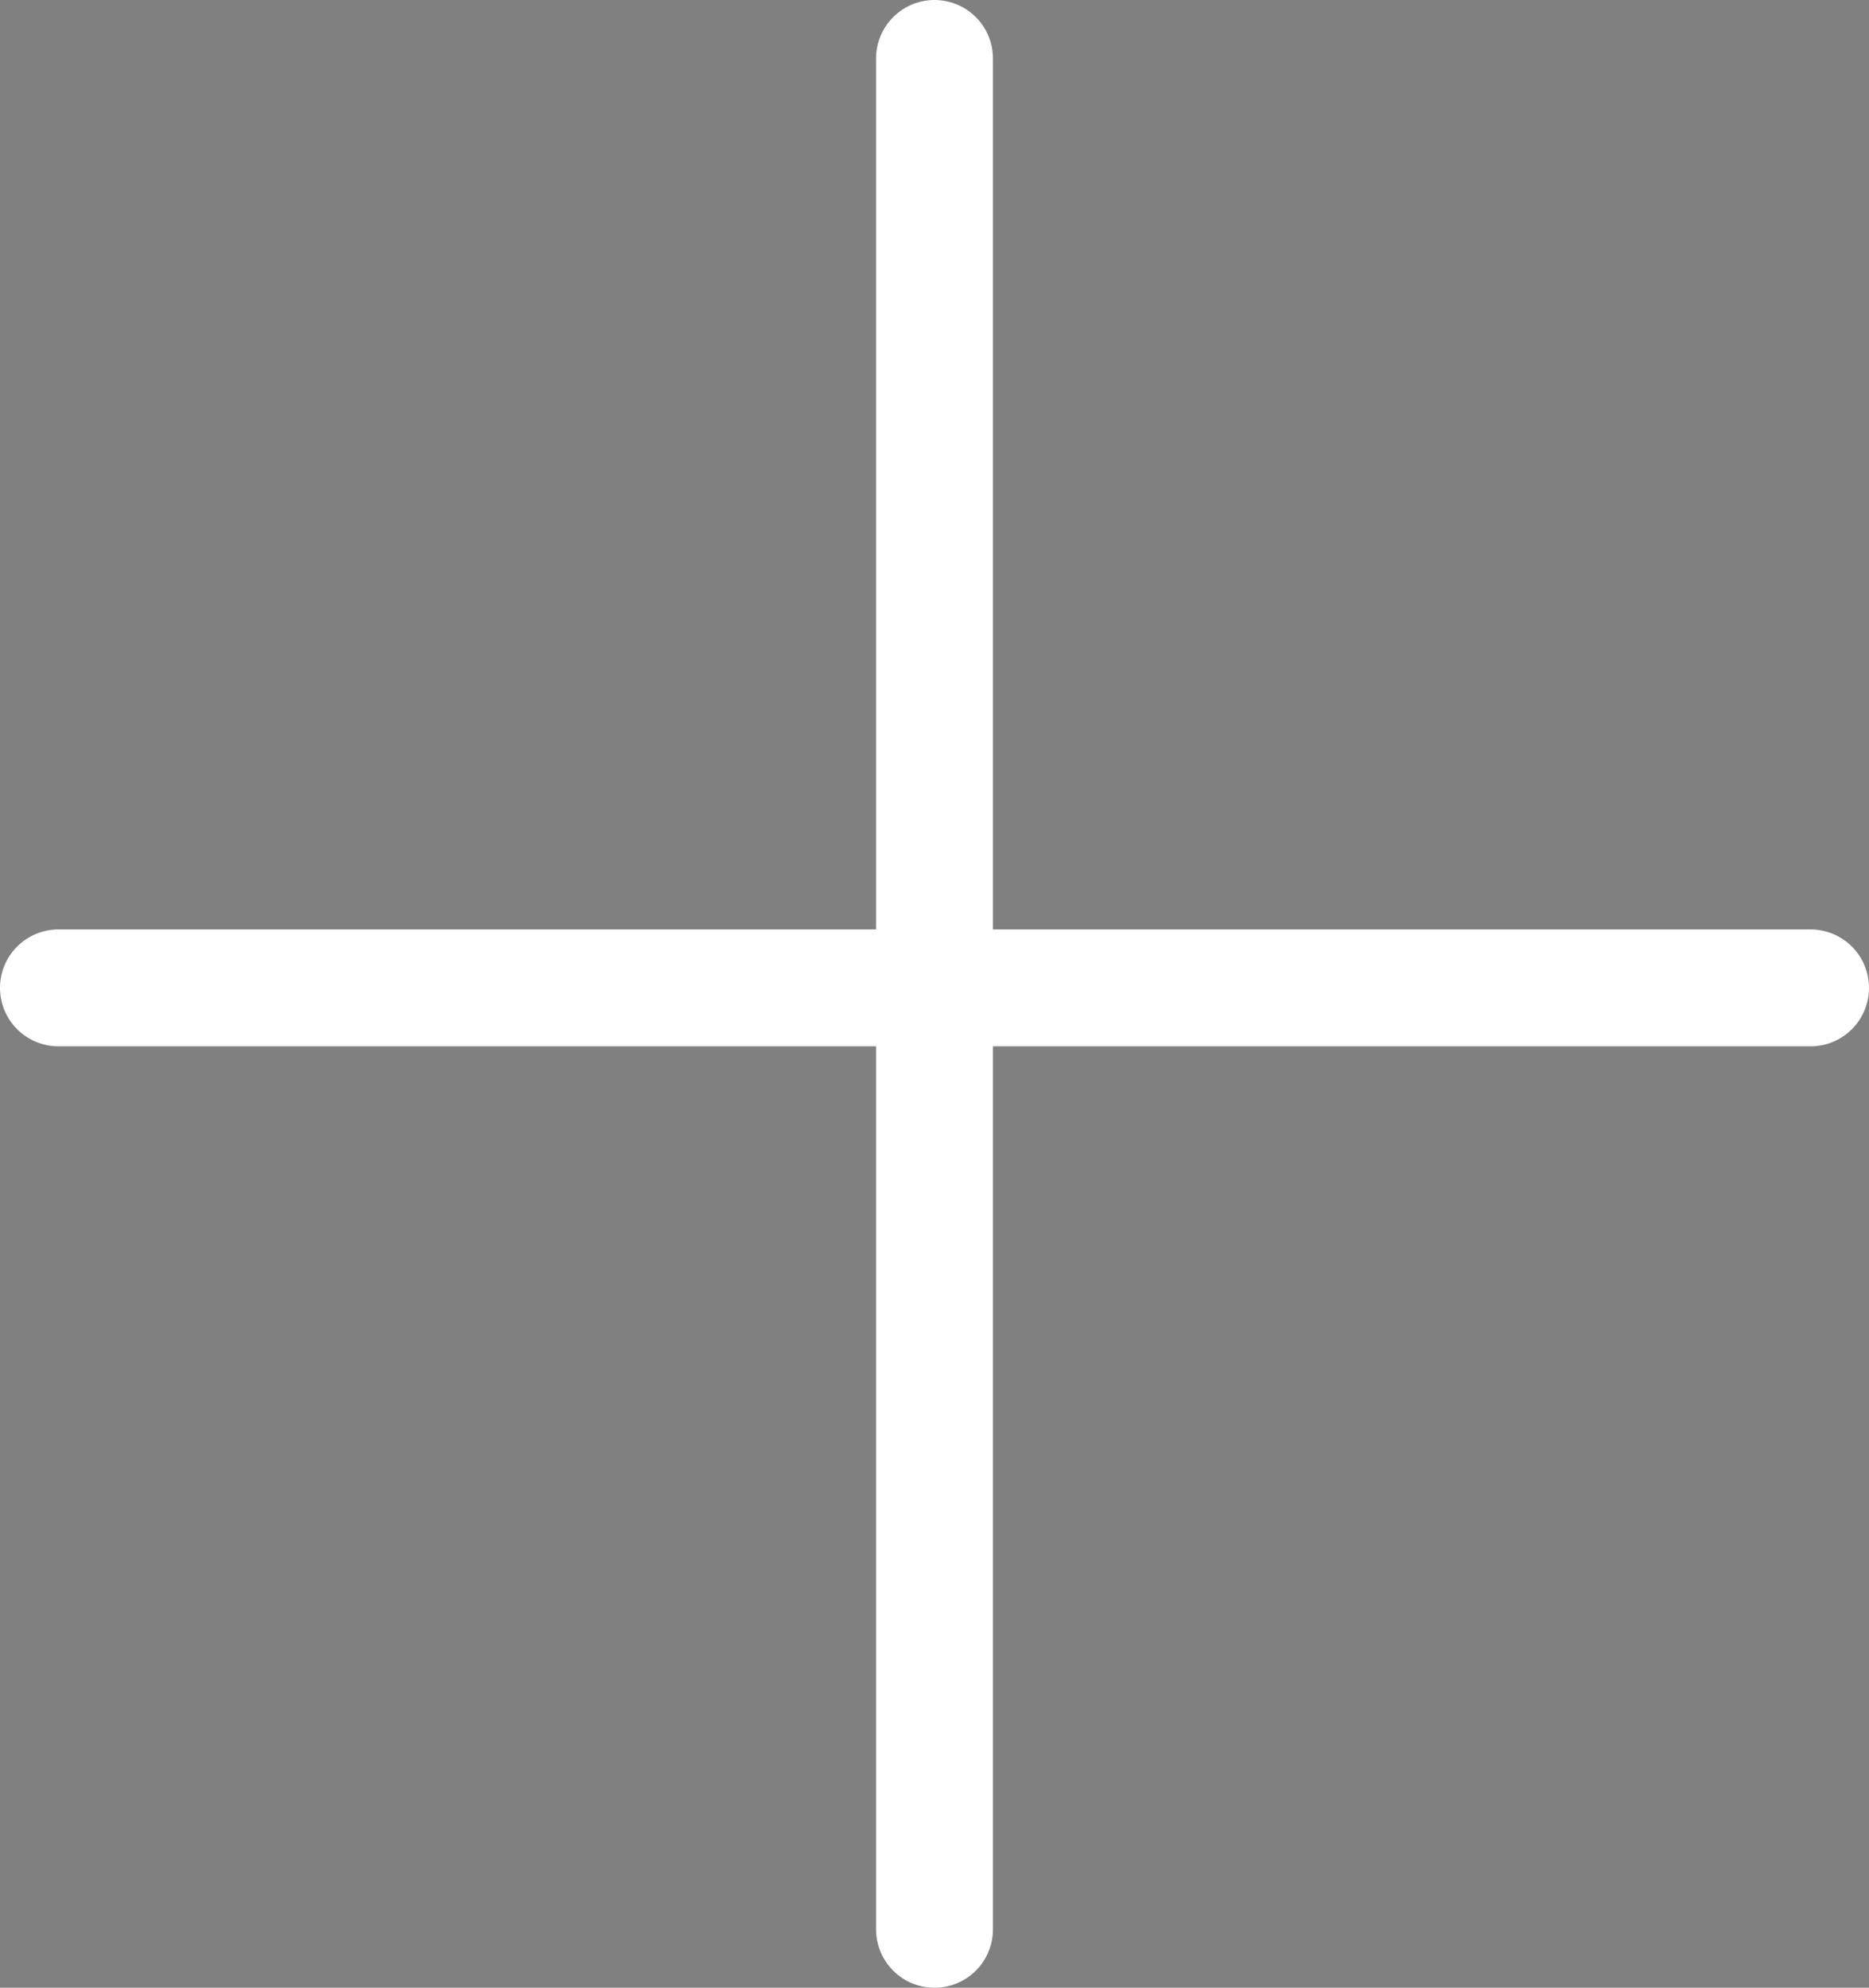
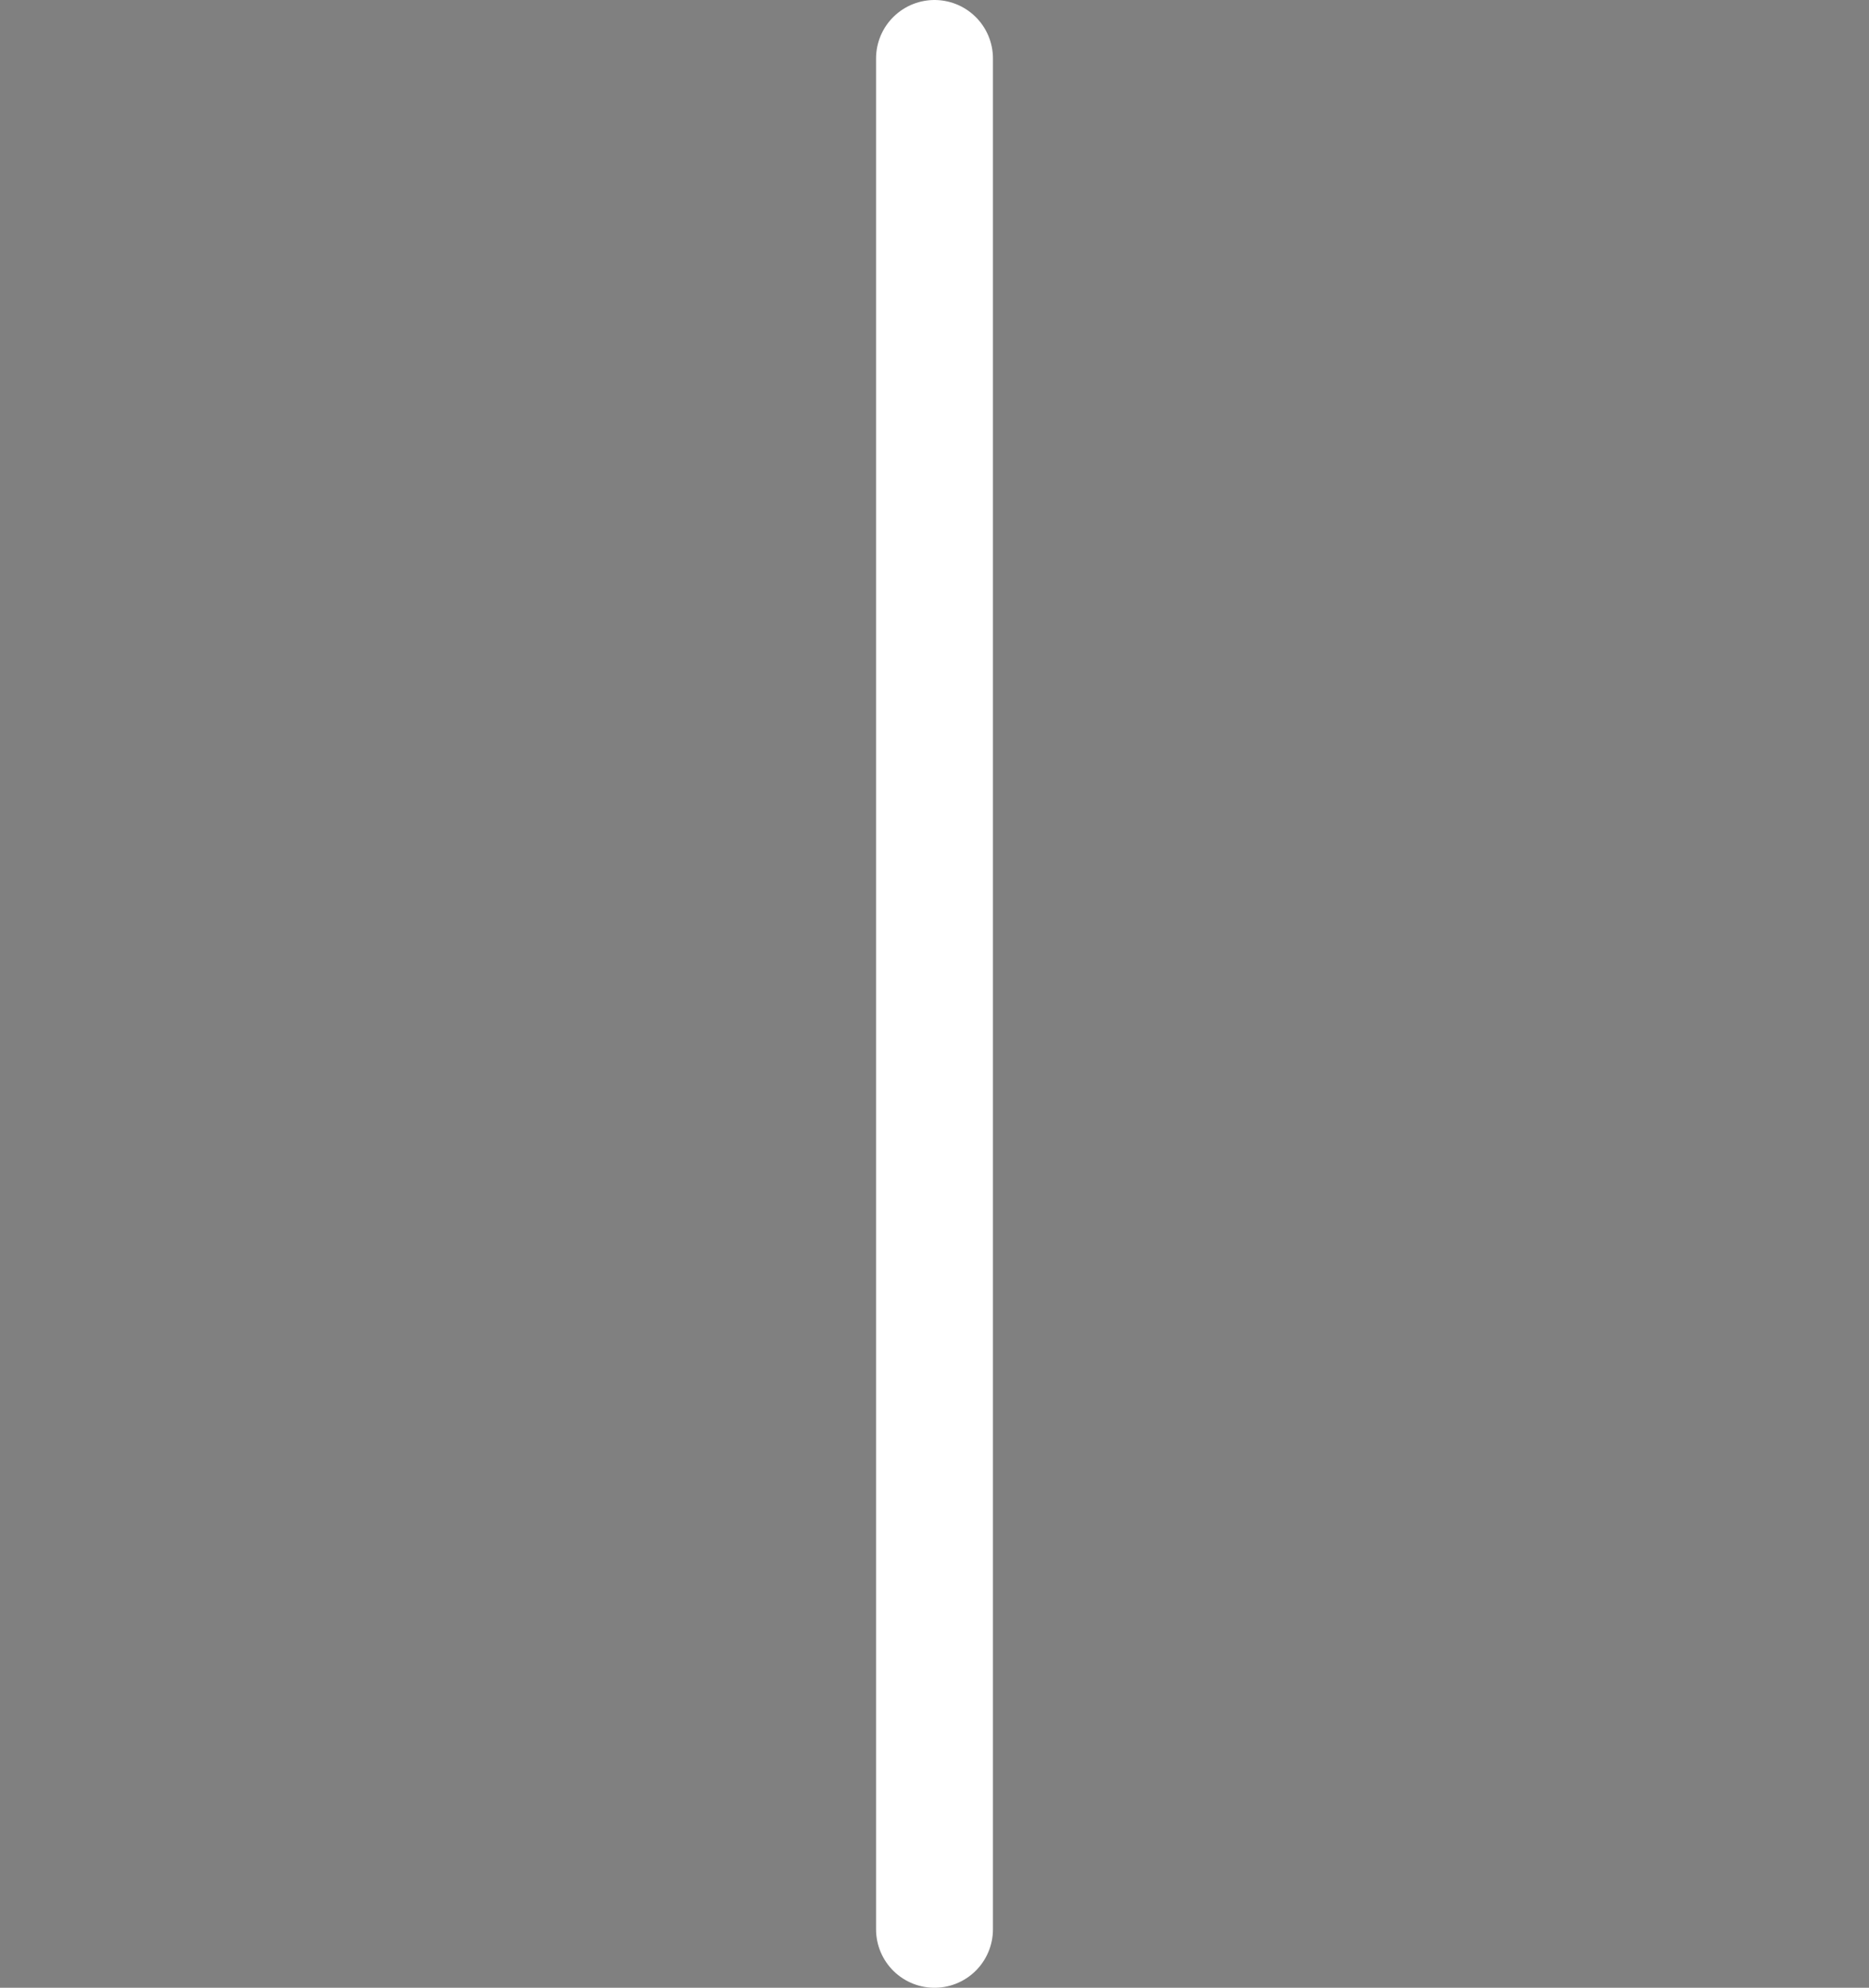
<svg xmlns="http://www.w3.org/2000/svg" width="28.782" height="30.609" viewBox="0 0 28.782 30.609">
  <rect x="0" y="0" width="28.782" height="30.609" fill="#808080" stroke="none" />
  <g id="Group_4423" data-name="Group 4423" transform="translate(-1014.109 -1026.774)">
-     <path id="Path_6638" data-name="Path 6638" d="M0,0V26.982" transform="translate(1015.009 1041.986) rotate(-90)" stroke="#fff" stroke-linecap="round" stroke-width="1.8" />
    <path id="Path_7672" data-name="Path 7672" d="M299.15,1245v28.809" transform="translate(729.35 -217.326)" stroke="#fff" stroke-linecap="round" stroke-width="1.8" />
  </g>
</svg>